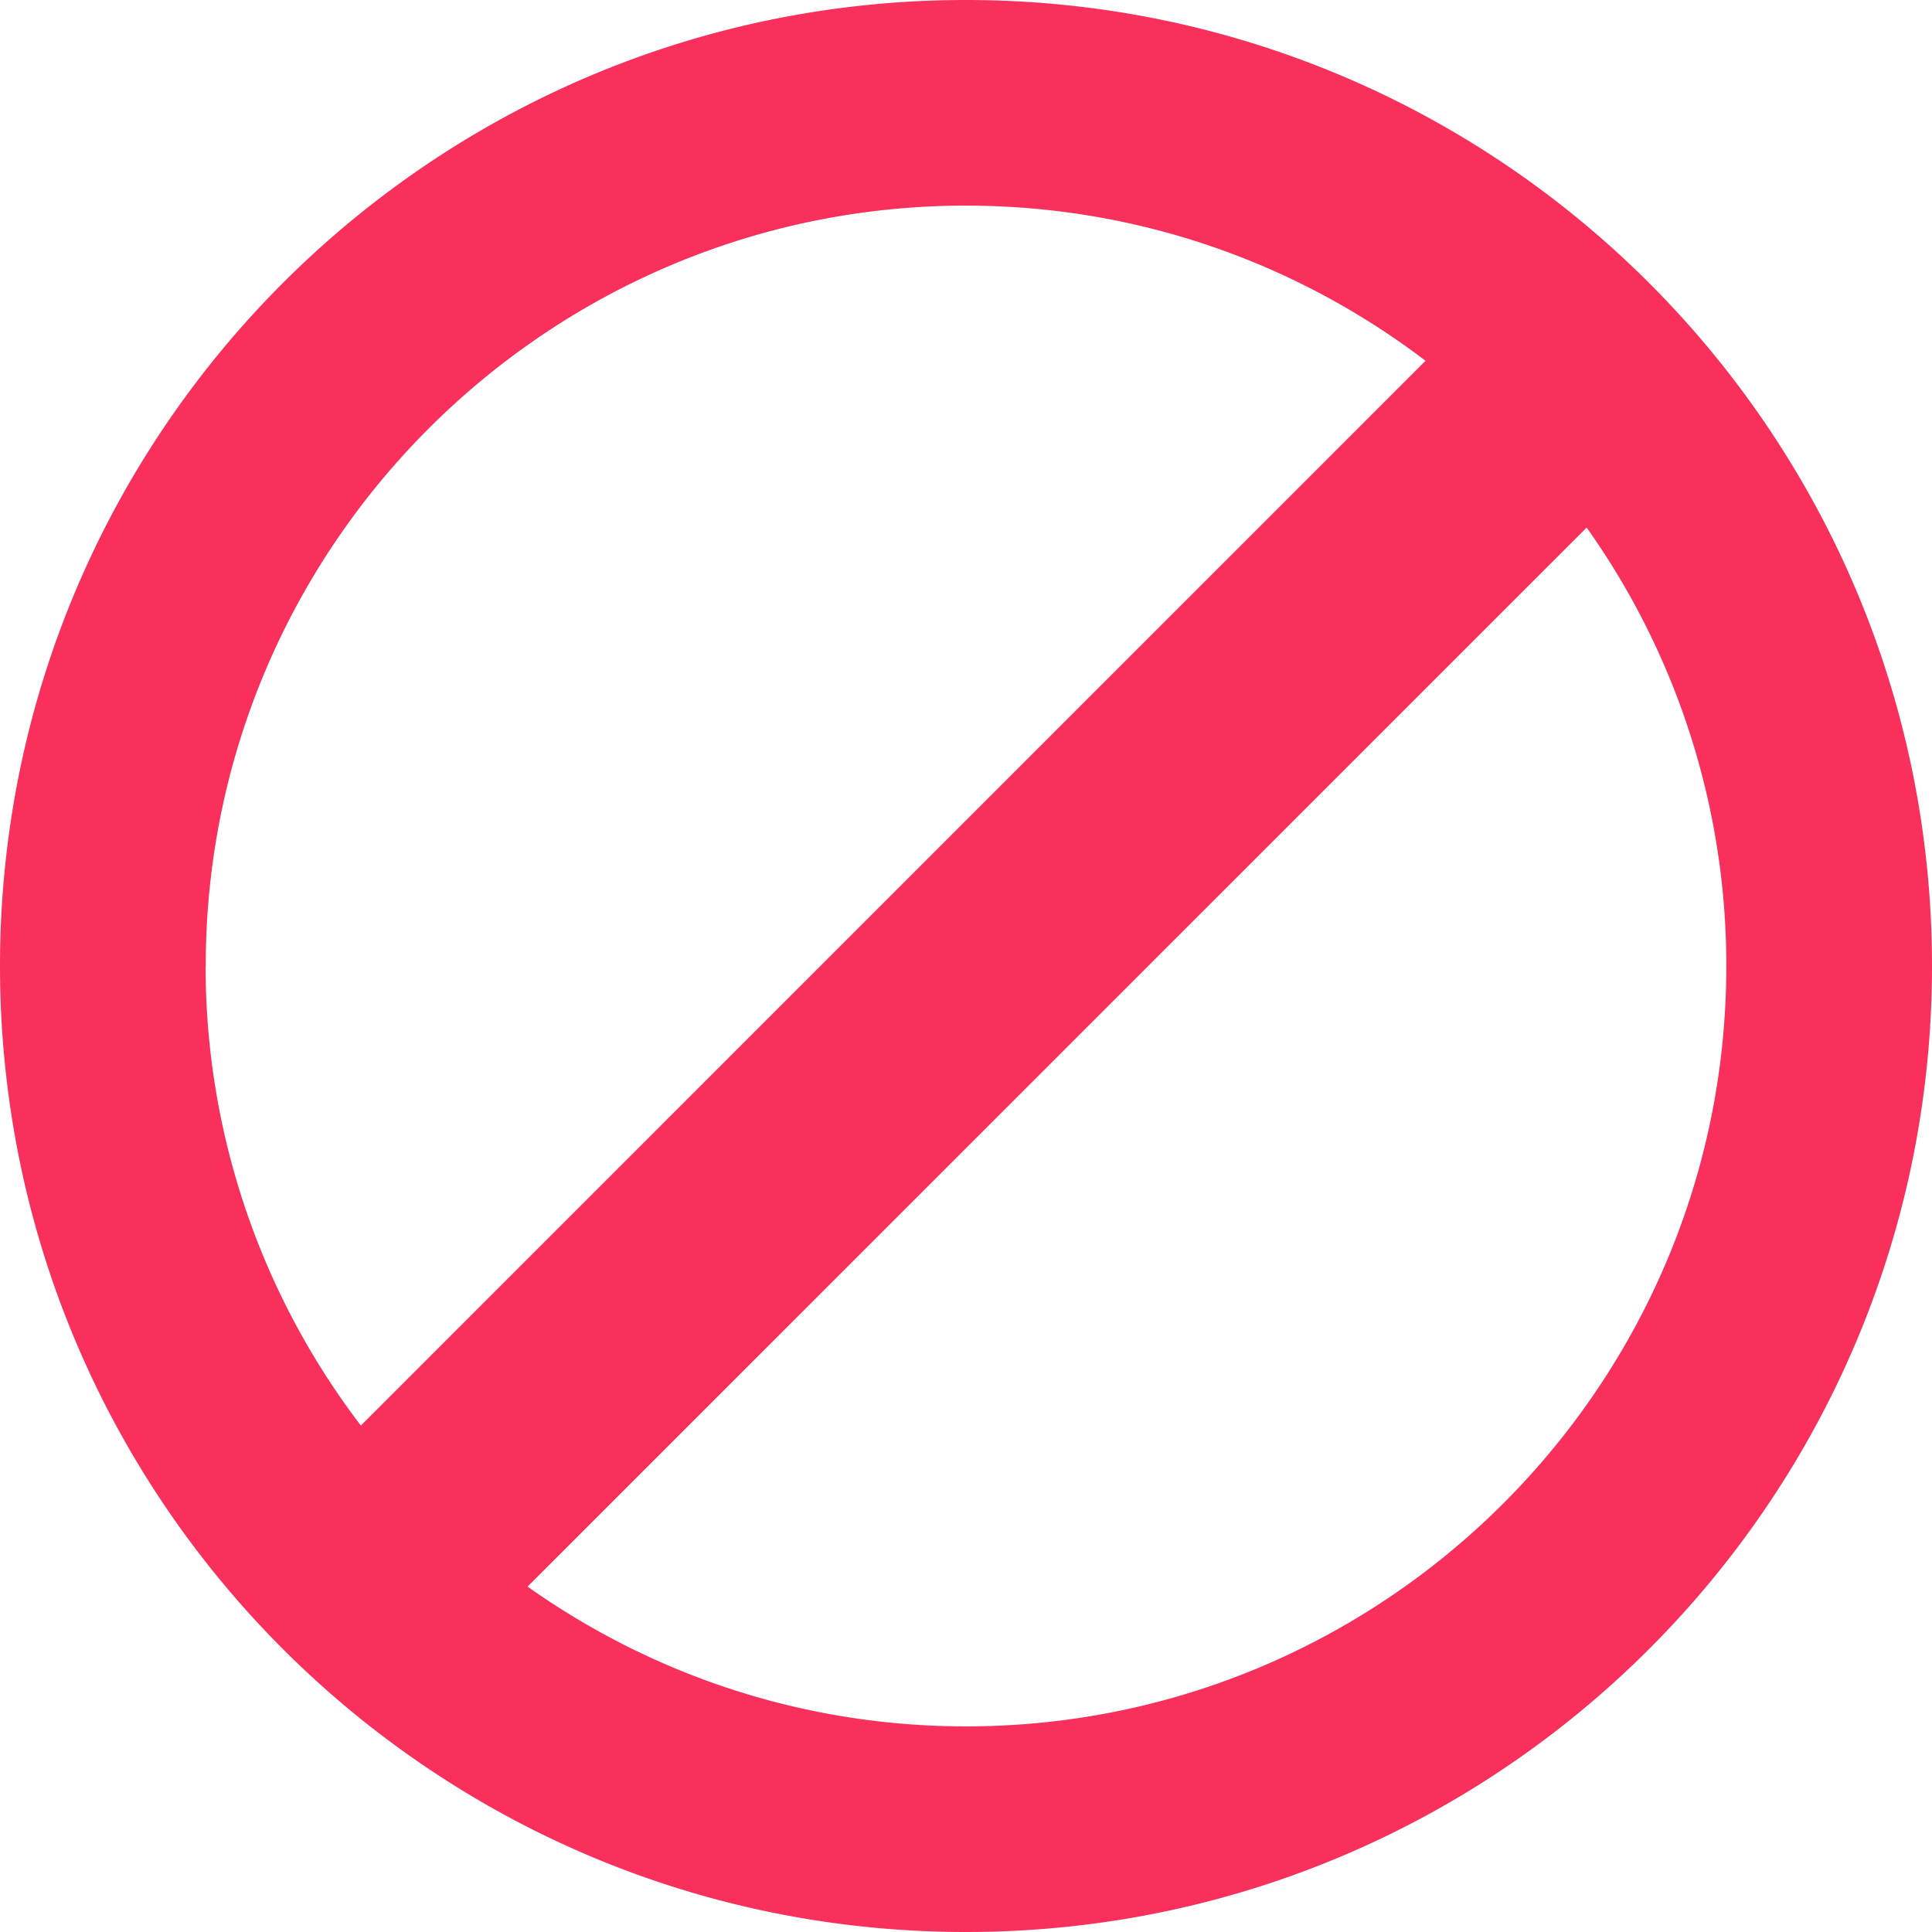
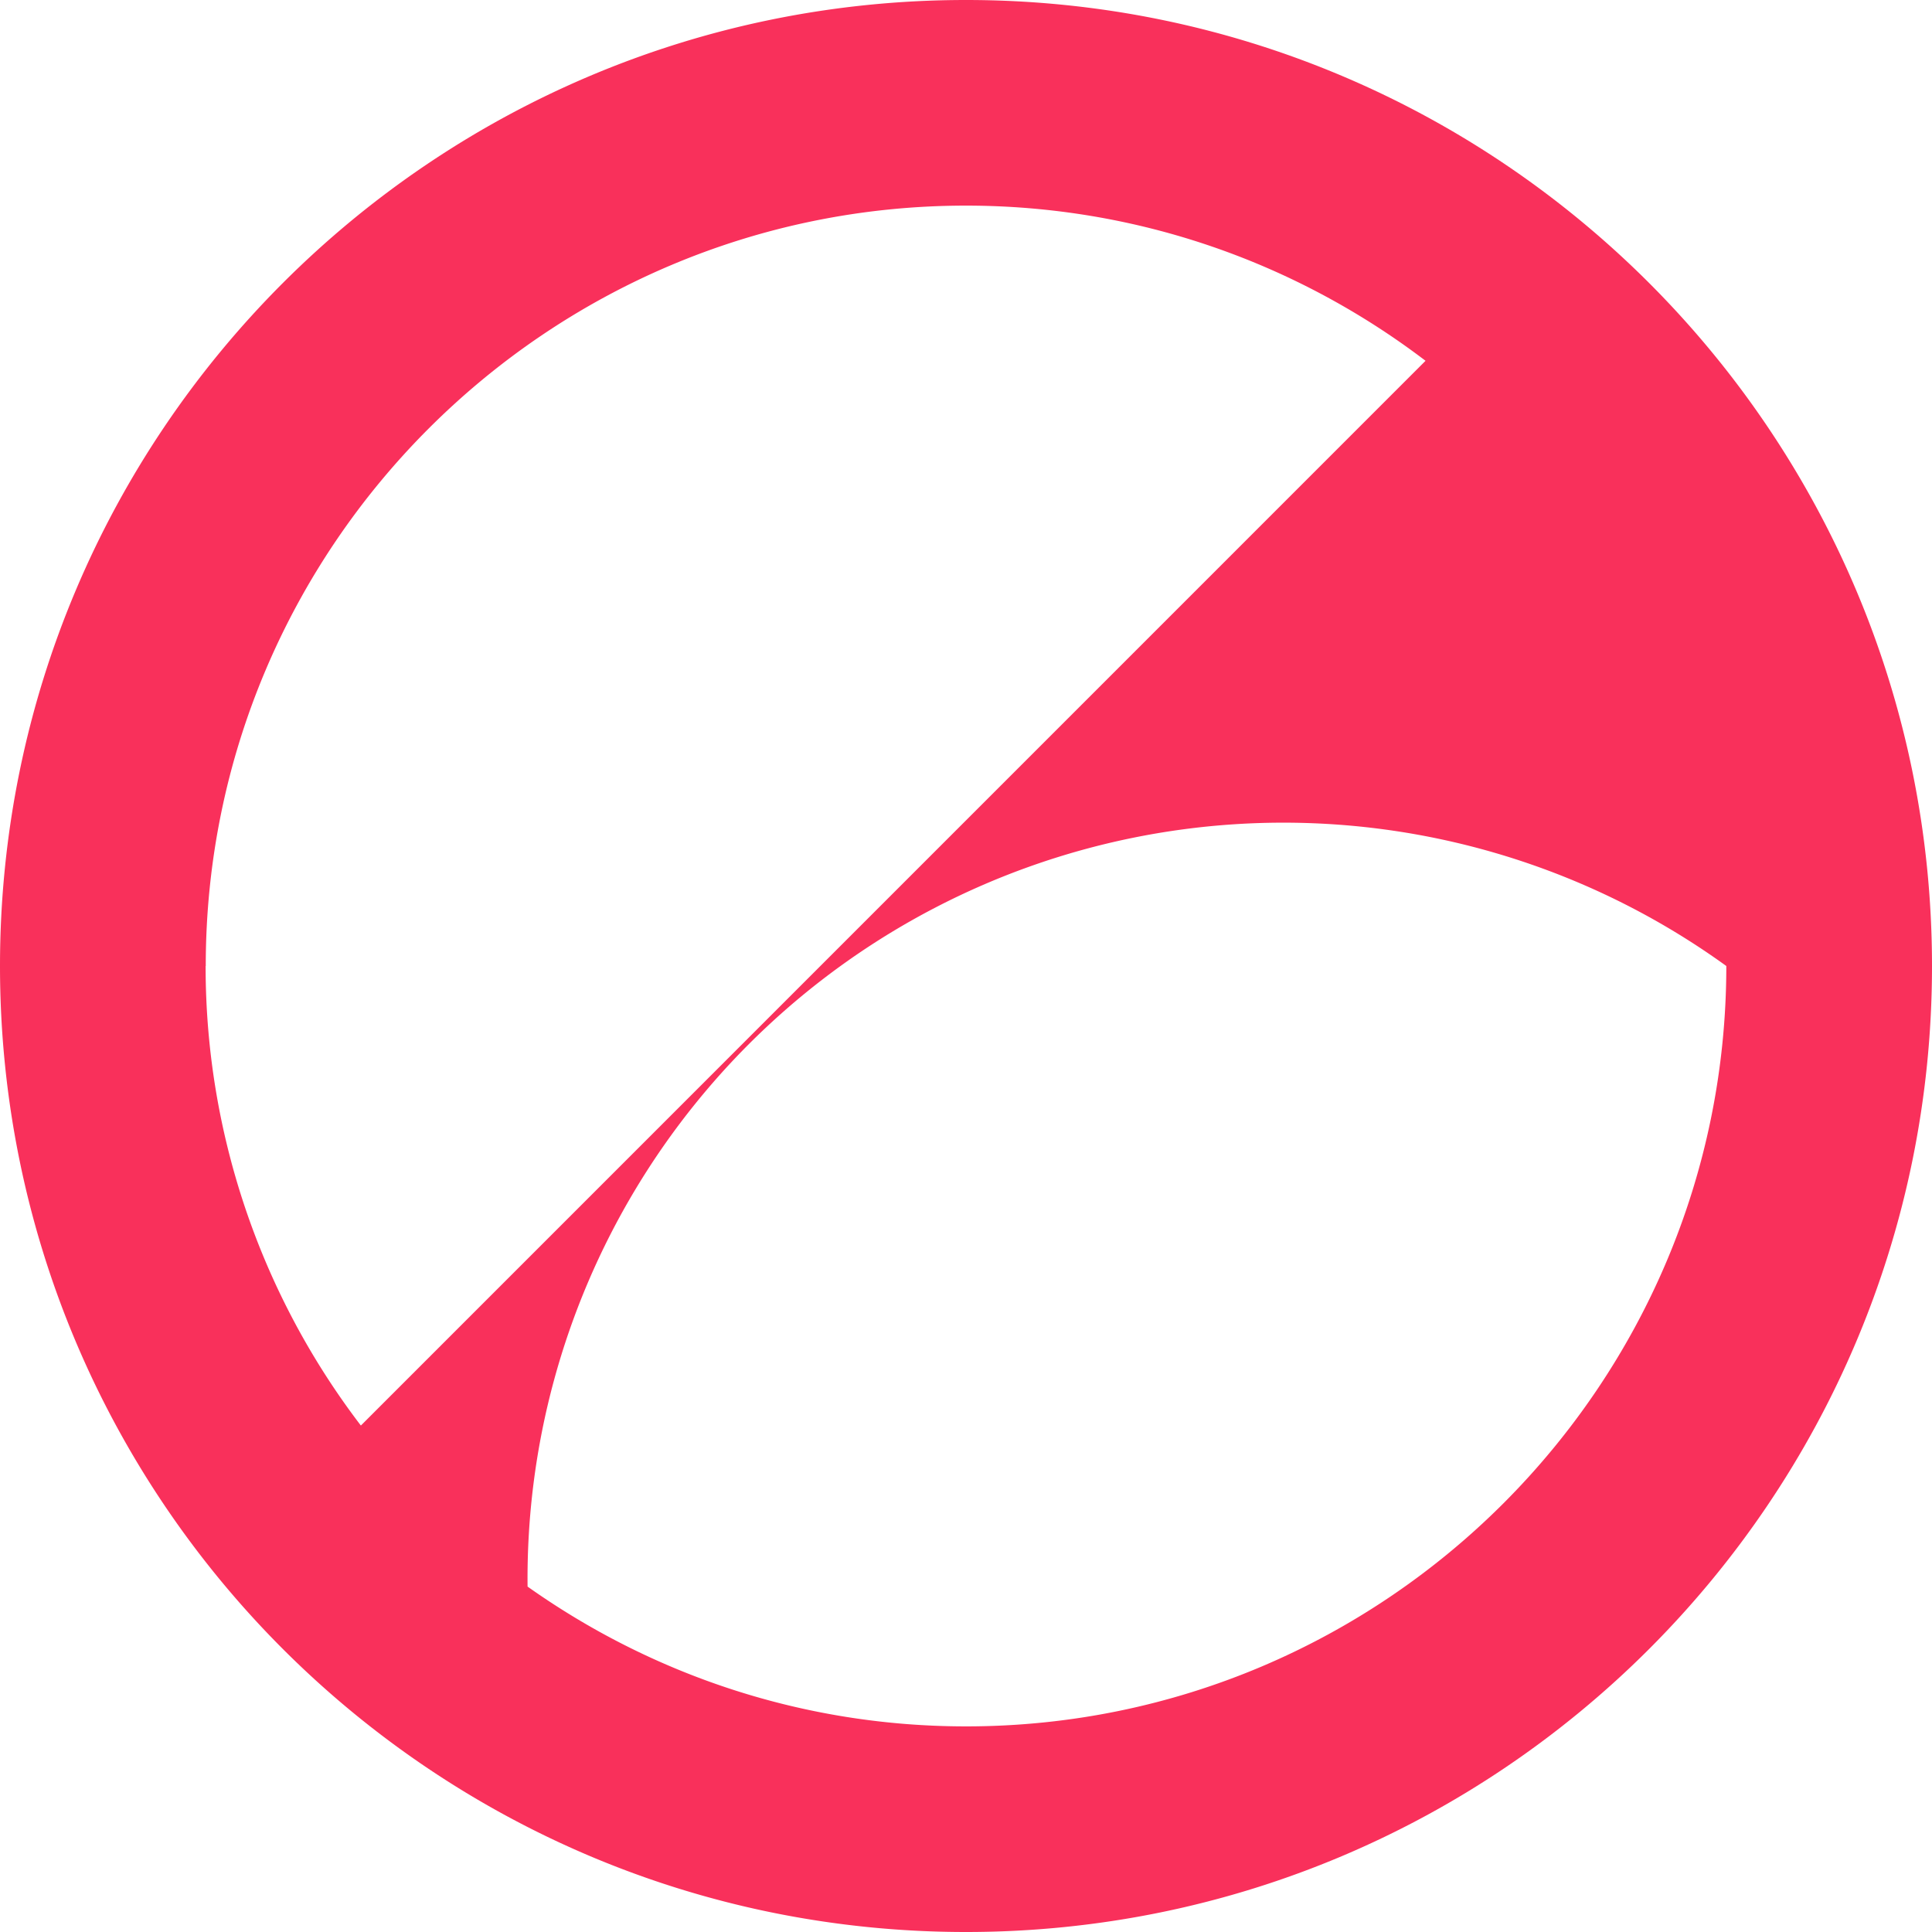
<svg xmlns="http://www.w3.org/2000/svg" width="28" height="28" viewBox="0 0 28 28">
-   <path fill="#F9305B" fill-rule="evenodd" d="M14 25.02c-2.365 0-4.557-.752-6.354-2.026L22.995 7.646A10.955 10.955 0 0 1 25.019 14c0 6.076-4.943 11.02-11.02 11.02M2.982 14C2.98 7.924 7.924 2.98 14 2.98c2.501 0 4.809.84 6.66 2.249L5.23 20.66A10.96 10.96 0 0 1 2.98 14M14 0C6.268 0 0 6.268 0 14s6.268 14 14 14 14-6.268 14-14S21.732 0 14 0" />
+   <path fill="#F9305B" fill-rule="evenodd" d="M14 25.02c-2.365 0-4.557-.752-6.354-2.026A10.955 10.955 0 0 1 25.019 14c0 6.076-4.943 11.02-11.02 11.02M2.982 14C2.98 7.924 7.924 2.98 14 2.98c2.501 0 4.809.84 6.66 2.249L5.23 20.66A10.96 10.96 0 0 1 2.98 14M14 0C6.268 0 0 6.268 0 14s6.268 14 14 14 14-6.268 14-14S21.732 0 14 0" />
</svg>